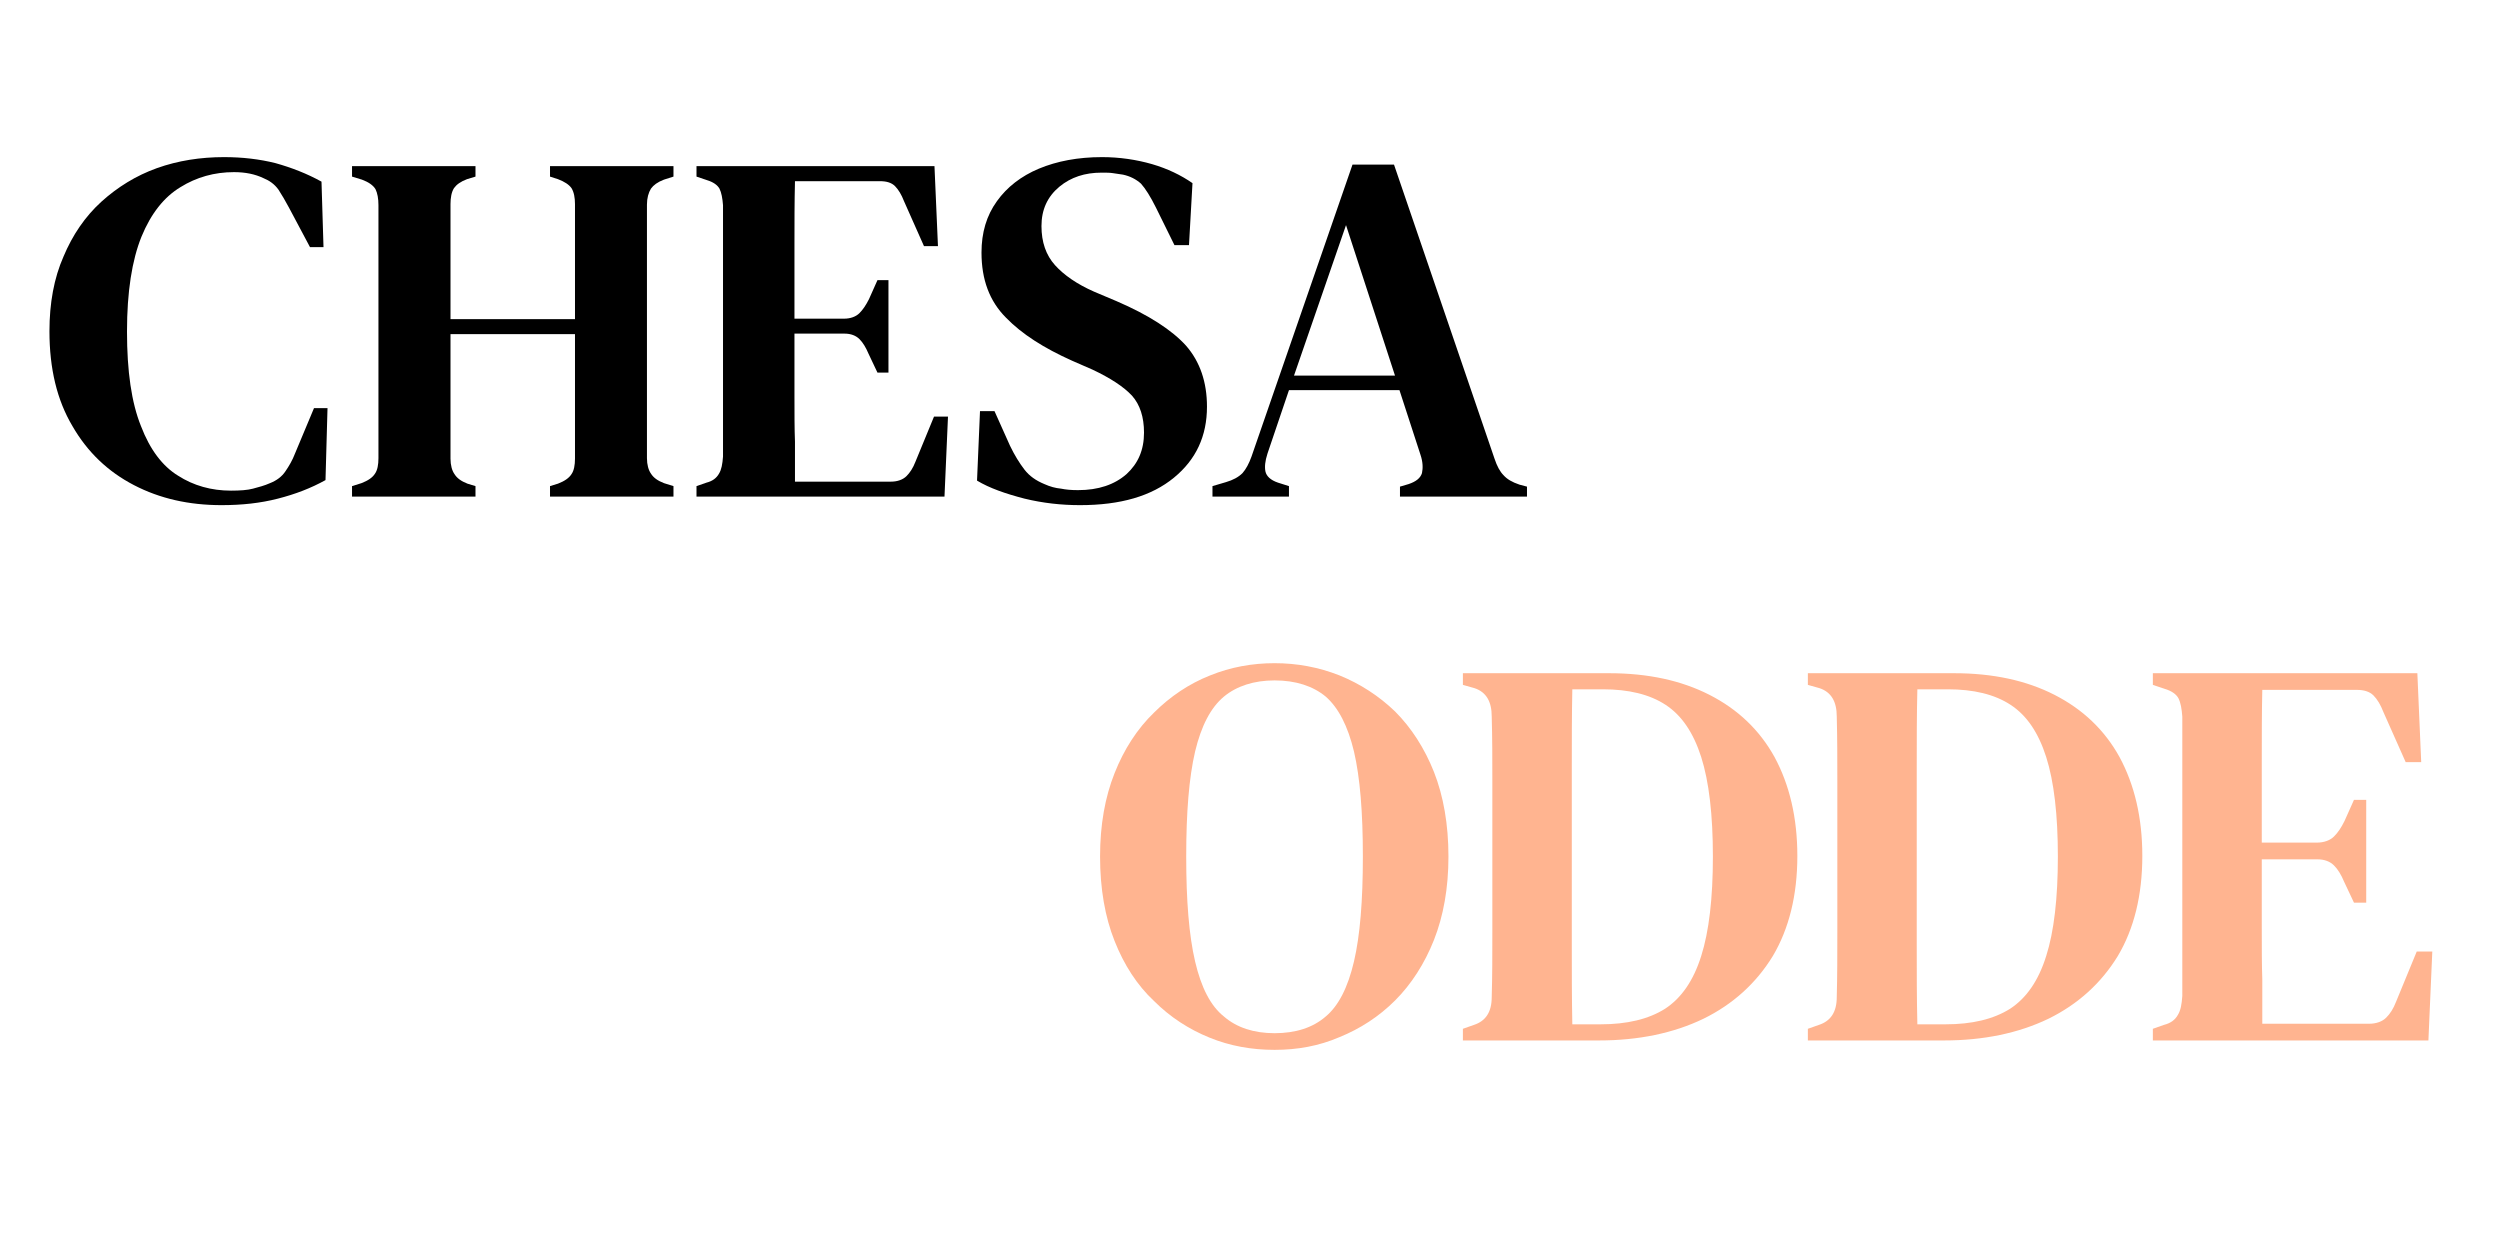
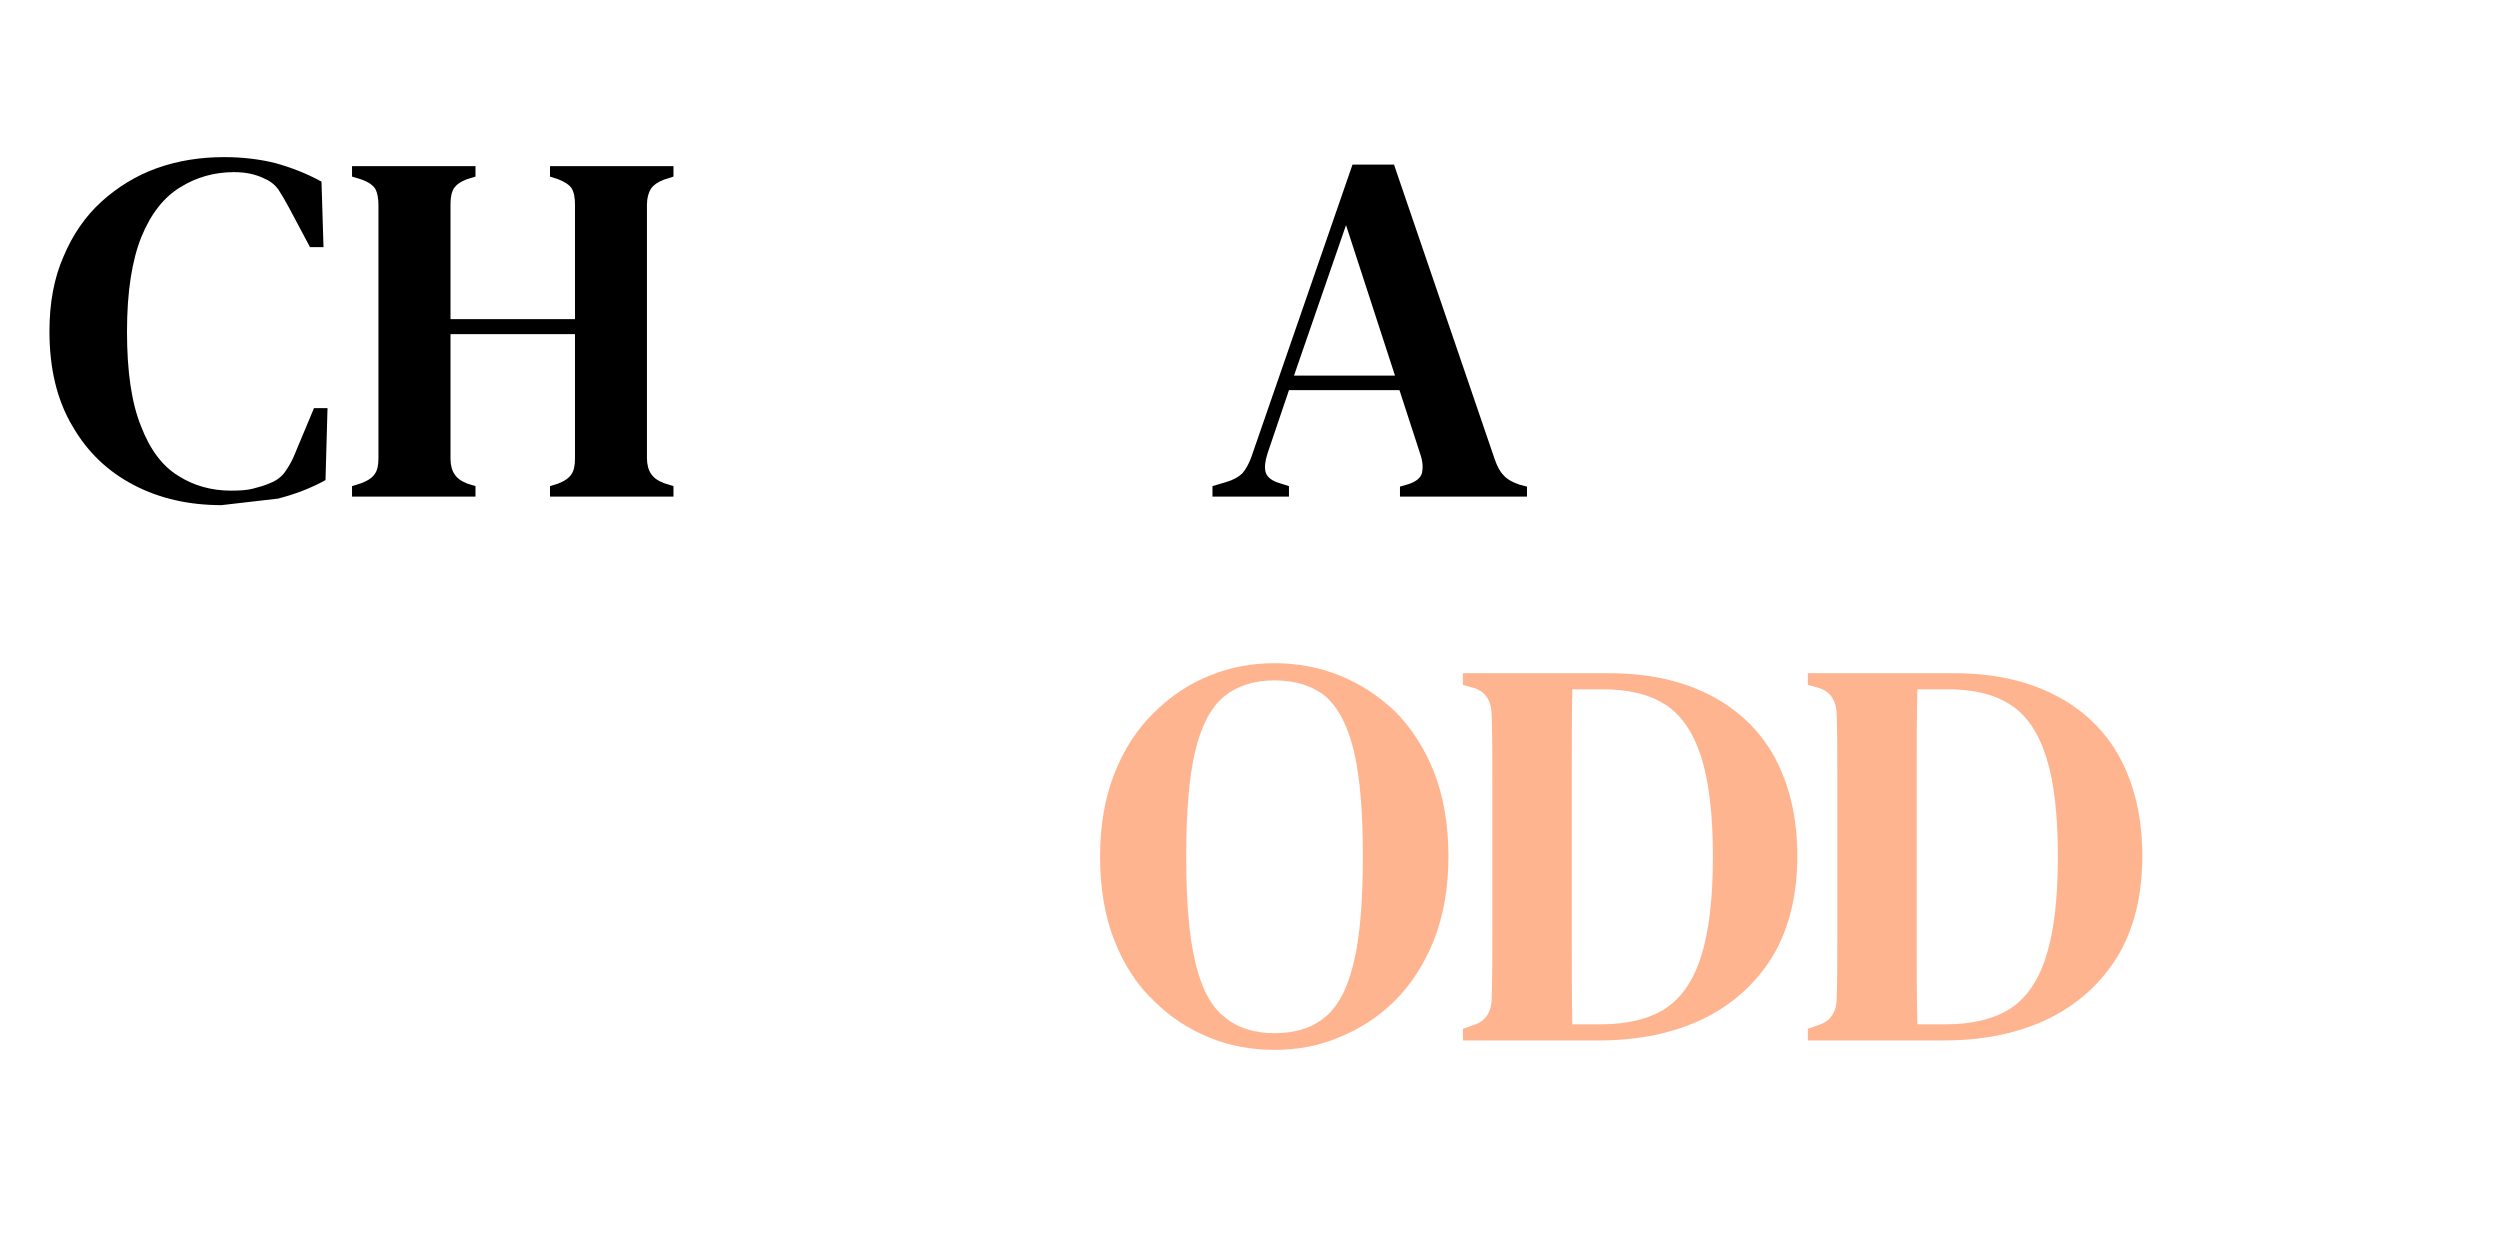
<svg xmlns="http://www.w3.org/2000/svg" width="190px" height="95px" viewBox="0 0 190 95" version="1.1">
  <g id="surface1">
-     <path style=" stroke:none;fill-rule:nonzero;fill:rgb(0%,0%,0%);fill-opacity:1;" d="M 16.832 38.391 C 14.363 38.391 12.156 37.895 10.184 36.871 C 8.203 35.844 6.648 34.363 5.508 32.387 C 4.332 30.41 3.758 28.02 3.758 25.168 C 3.758 23.039 4.105 21.137 4.824 19.504 C 5.508 17.871 6.457 16.465 7.711 15.324 C 8.93 14.223 10.336 13.348 11.93 12.777 C 13.527 12.207 15.238 11.941 17.023 11.941 C 18.43 11.941 19.719 12.094 20.938 12.398 C 22.152 12.738 23.332 13.195 24.434 13.805 L 24.586 18.781 L 23.559 18.781 L 21.961 15.777 C 21.699 15.285 21.43 14.828 21.164 14.414 C 20.859 13.992 20.48 13.727 20.023 13.539 C 19.379 13.234 18.656 13.082 17.781 13.082 C 16.301 13.082 14.934 13.465 13.715 14.223 C 12.461 14.98 11.473 16.234 10.754 17.984 C 10.031 19.773 9.652 22.164 9.652 25.203 C 9.652 28.207 9.992 30.602 10.715 32.387 C 11.398 34.176 12.352 35.426 13.527 36.148 C 14.707 36.91 16.07 37.289 17.555 37.289 C 18.238 37.289 18.809 37.25 19.227 37.137 C 19.645 37.023 20.102 36.91 20.52 36.719 C 21.012 36.527 21.43 36.223 21.699 35.809 C 21.961 35.426 22.23 34.973 22.418 34.473 L 23.863 31.02 L 24.891 31.02 L 24.738 36.488 C 23.637 37.098 22.453 37.555 21.125 37.895 C 19.797 38.238 18.391 38.391 16.832 38.391 Z M 16.832 38.391 " />
+     <path style=" stroke:none;fill-rule:nonzero;fill:rgb(0%,0%,0%);fill-opacity:1;" d="M 16.832 38.391 C 14.363 38.391 12.156 37.895 10.184 36.871 C 8.203 35.844 6.648 34.363 5.508 32.387 C 4.332 30.41 3.758 28.02 3.758 25.168 C 3.758 23.039 4.105 21.137 4.824 19.504 C 5.508 17.871 6.457 16.465 7.711 15.324 C 8.93 14.223 10.336 13.348 11.93 12.777 C 13.527 12.207 15.238 11.941 17.023 11.941 C 18.43 11.941 19.719 12.094 20.938 12.398 C 22.152 12.738 23.332 13.195 24.434 13.805 L 24.586 18.781 L 23.559 18.781 L 21.961 15.777 C 21.699 15.285 21.43 14.828 21.164 14.414 C 20.859 13.992 20.48 13.727 20.023 13.539 C 19.379 13.234 18.656 13.082 17.781 13.082 C 16.301 13.082 14.934 13.465 13.715 14.223 C 12.461 14.98 11.473 16.234 10.754 17.984 C 10.031 19.773 9.652 22.164 9.652 25.203 C 9.652 28.207 9.992 30.602 10.715 32.387 C 11.398 34.176 12.352 35.426 13.527 36.148 C 14.707 36.91 16.07 37.289 17.555 37.289 C 18.238 37.289 18.809 37.25 19.227 37.137 C 19.645 37.023 20.102 36.91 20.52 36.719 C 21.012 36.527 21.43 36.223 21.699 35.809 C 21.961 35.426 22.23 34.973 22.418 34.473 L 23.863 31.02 L 24.891 31.02 L 24.738 36.488 C 23.637 37.098 22.453 37.555 21.125 37.895 Z M 16.832 38.391 " />
    <path style=" stroke:none;fill-rule:nonzero;fill:rgb(0%,0%,0%);fill-opacity:1;" d="M 26.754 37.742 L 26.754 36.945 L 27.473 36.719 C 27.965 36.527 28.309 36.301 28.5 35.996 C 28.688 35.73 28.762 35.312 28.762 34.82 L 28.762 15.59 C 28.762 15.098 28.688 14.676 28.535 14.371 C 28.348 14.07 28.008 13.84 27.508 13.652 L 26.754 13.422 L 26.754 12.625 L 36.137 12.625 L 36.137 13.422 L 35.492 13.617 C 34.996 13.805 34.695 14.031 34.504 14.297 C 34.312 14.602 34.238 15.023 34.238 15.516 L 34.238 24.254 L 43.699 24.254 L 43.699 15.516 C 43.699 15.023 43.621 14.602 43.434 14.297 C 43.242 14.031 42.902 13.805 42.406 13.617 L 41.801 13.422 L 41.801 12.625 L 51.184 12.625 L 51.184 13.422 L 50.461 13.652 C 49.969 13.84 49.664 14.07 49.473 14.336 C 49.285 14.641 49.168 15.059 49.168 15.551 L 49.168 34.82 C 49.168 35.312 49.285 35.73 49.473 35.996 C 49.664 36.301 49.969 36.527 50.461 36.719 L 51.184 36.945 L 51.184 37.742 L 41.801 37.742 L 41.801 36.945 L 42.406 36.758 C 42.902 36.566 43.242 36.336 43.434 36.035 C 43.621 35.77 43.699 35.352 43.699 34.855 L 43.699 25.395 L 34.238 25.395 L 34.238 34.855 C 34.238 35.352 34.352 35.77 34.543 36.035 C 34.73 36.336 35.035 36.566 35.527 36.758 L 36.137 36.945 L 36.137 37.742 Z M 26.754 37.742 " />
-     <path style=" stroke:none;fill-rule:nonzero;fill:rgb(0%,0%,0%);fill-opacity:1;" d="M 52.934 37.742 L 52.934 36.945 L 53.695 36.68 C 54.148 36.566 54.453 36.336 54.645 35.996 C 54.832 35.691 54.906 35.273 54.949 34.703 L 54.949 15.59 C 54.906 15.059 54.832 14.641 54.68 14.336 C 54.527 14.07 54.223 13.84 53.73 13.691 L 52.934 13.422 L 52.934 12.625 L 71.02 12.625 L 71.285 18.707 L 70.223 18.707 L 68.703 15.285 C 68.512 14.793 68.285 14.414 68.02 14.145 C 67.754 13.879 67.371 13.77 66.879 13.77 L 60.418 13.77 C 60.379 15.324 60.379 16.957 60.379 18.59 L 60.379 24.219 L 64.145 24.219 C 64.637 24.219 65.051 24.066 65.32 23.797 C 65.586 23.531 65.812 23.191 66.043 22.734 L 66.688 21.289 L 67.523 21.289 L 67.523 28.32 L 66.688 28.32 L 66.004 26.875 C 65.812 26.422 65.586 26.039 65.32 25.773 C 65.051 25.508 64.676 25.355 64.18 25.355 L 60.379 25.355 L 60.379 30.07 C 60.379 31.398 60.379 32.574 60.418 33.566 C 60.418 34.59 60.418 35.617 60.418 36.605 L 67.715 36.605 C 68.207 36.605 68.625 36.453 68.895 36.184 C 69.156 35.922 69.387 35.578 69.578 35.082 L 70.984 31.664 L 72.047 31.664 L 71.781 37.742 Z M 52.934 37.742 " />
-     <path style=" stroke:none;fill-rule:nonzero;fill:rgb(0%,0%,0%);fill-opacity:1;" d="M 82.078 38.391 C 80.672 38.391 79.266 38.238 77.859 37.895 C 76.414 37.52 75.203 37.098 74.254 36.527 L 74.48 31.246 L 75.582 31.246 L 76.758 33.871 C 77.102 34.59 77.48 35.199 77.859 35.691 C 78.242 36.184 78.734 36.527 79.379 36.793 C 79.801 36.984 80.215 37.098 80.637 37.137 C 81.012 37.215 81.434 37.25 81.926 37.25 C 83.484 37.25 84.703 36.832 85.613 36.035 C 86.488 35.234 86.945 34.211 86.945 32.879 C 86.945 31.703 86.641 30.754 86.031 30.07 C 85.387 29.383 84.398 28.738 83.027 28.09 L 81.469 27.41 C 79.344 26.457 77.668 25.395 76.453 24.141 C 75.203 22.887 74.594 21.254 74.594 19.199 C 74.594 17.68 74.973 16.387 75.77 15.285 C 76.531 14.223 77.598 13.387 78.961 12.816 C 80.332 12.246 81.926 11.941 83.754 11.941 C 85.082 11.941 86.371 12.133 87.551 12.473 C 88.73 12.816 89.754 13.312 90.629 13.918 L 90.363 18.629 L 89.258 18.629 L 87.852 15.777 C 87.438 14.945 87.055 14.336 86.715 13.957 C 86.336 13.617 85.879 13.387 85.348 13.273 C 85.043 13.234 84.777 13.195 84.586 13.16 C 84.355 13.121 84.051 13.121 83.711 13.121 C 82.457 13.121 81.395 13.465 80.52 14.184 C 79.605 14.945 79.152 15.93 79.152 17.184 C 79.152 18.402 79.496 19.391 80.18 20.152 C 80.863 20.91 81.852 21.594 83.145 22.164 L 84.855 22.887 C 87.32 23.949 89.07 25.09 90.137 26.27 C 91.199 27.484 91.73 29.043 91.73 30.906 C 91.73 33.145 90.895 34.93 89.223 36.301 C 87.512 37.707 85.156 38.391 82.078 38.391 Z M 82.078 38.391 " />
    <path style=" stroke:none;fill-rule:nonzero;fill:rgb(0%,0%,0%);fill-opacity:1;" d="M 92.148 37.742 L 92.148 36.945 L 93.176 36.641 C 93.703 36.488 94.125 36.262 94.43 35.957 C 94.695 35.656 94.922 35.234 95.113 34.703 L 102.789 12.512 L 105.945 12.512 L 113.582 34.855 C 113.77 35.426 114 35.844 114.262 36.109 C 114.531 36.414 114.91 36.641 115.48 36.832 L 116.051 36.984 L 116.051 37.742 L 106.398 37.742 L 106.398 36.984 L 107.047 36.793 C 107.613 36.605 107.953 36.336 108.07 35.957 C 108.148 35.578 108.148 35.125 107.953 34.551 L 106.359 29.652 L 97.961 29.652 L 96.328 34.473 C 96.141 35.047 96.102 35.504 96.176 35.844 C 96.254 36.184 96.555 36.488 97.125 36.68 L 97.961 36.945 L 97.961 37.742 Z M 98.344 28.547 L 106.02 28.547 L 102.297 17.109 Z M 98.344 28.547 " />
    <path style=" stroke:none;fill-rule:nonzero;fill:rgb(100%,70.588%,56.471%);fill-opacity:1;" d="M 96.867 79.789 C 95.133 79.789 93.484 79.496 91.922 78.859 C 90.363 78.227 88.93 77.301 87.703 76.074 C 86.434 74.891 85.422 73.328 84.707 71.512 C 83.984 69.699 83.605 67.547 83.605 65.098 C 83.605 62.688 83.984 60.578 84.707 58.762 C 85.422 56.949 86.434 55.387 87.703 54.16 C 88.93 52.938 90.363 51.965 91.969 51.332 C 93.531 50.699 95.176 50.402 96.867 50.402 C 98.555 50.402 100.199 50.699 101.805 51.332 C 103.367 51.965 104.805 52.895 106.027 54.074 C 107.254 55.301 108.266 56.863 108.984 58.676 C 109.699 60.496 110.082 62.648 110.082 65.098 C 110.082 67.504 109.699 69.613 108.984 71.43 C 108.266 73.246 107.254 74.809 106.027 76.035 C 104.805 77.258 103.367 78.188 101.805 78.82 C 100.242 79.496 98.598 79.789 96.867 79.789 Z M 96.867 78.523 C 98.469 78.523 99.781 78.102 100.75 77.258 C 101.719 76.453 102.438 75.062 102.902 73.074 C 103.367 71.09 103.578 68.434 103.578 65.098 C 103.578 61.762 103.367 59.102 102.902 57.113 C 102.438 55.176 101.719 53.781 100.75 52.938 C 99.781 52.137 98.469 51.711 96.867 51.711 C 95.305 51.711 93.996 52.137 93.023 52.938 C 92.008 53.781 91.293 55.176 90.828 57.113 C 90.363 59.102 90.152 61.762 90.152 65.098 C 90.152 68.434 90.363 71.09 90.828 73.074 C 91.293 75.062 92.008 76.453 93.023 77.258 C 93.996 78.102 95.305 78.523 96.867 78.523 Z M 96.867 78.523 " />
    <path style=" stroke:none;fill-rule:nonzero;fill:rgb(100%,70.588%,56.471%);fill-opacity:1;" d="M 111.18 79.074 L 111.18 78.188 L 112.023 77.891 C 112.91 77.598 113.371 76.922 113.371 75.777 C 113.418 74.176 113.418 72.527 113.418 70.84 L 113.418 59.352 C 113.418 57.707 113.418 56.102 113.371 54.457 C 113.371 53.316 112.953 52.598 112.066 52.301 L 111.18 52.051 L 111.18 51.164 L 122.281 51.164 C 125.238 51.164 127.77 51.711 129.922 52.809 C 132.078 53.91 133.723 55.473 134.867 57.539 C 136.004 59.648 136.598 62.141 136.598 65.051 C 136.598 68.051 135.961 70.586 134.738 72.652 C 133.473 74.723 131.699 76.328 129.461 77.426 C 127.18 78.523 124.52 79.074 121.523 79.074 Z M 119.496 77.848 L 121.648 77.848 C 123.633 77.848 125.281 77.465 126.547 76.664 C 127.77 75.863 128.699 74.551 129.293 72.652 C 129.883 70.797 130.18 68.262 130.18 65.098 C 130.18 61.93 129.883 59.398 129.293 57.539 C 128.699 55.684 127.812 54.371 126.59 53.57 C 125.367 52.766 123.762 52.387 121.82 52.387 L 119.496 52.387 C 119.457 54.328 119.457 56.273 119.457 58.258 L 119.457 71.852 C 119.457 73.879 119.457 75.863 119.496 77.848 Z M 119.496 77.848 " />
    <path style=" stroke:none;fill-rule:nonzero;fill:rgb(100%,70.588%,56.471%);fill-opacity:1;" d="M 137.398 79.074 L 137.398 78.188 L 138.242 77.891 C 139.129 77.598 139.594 76.922 139.594 75.777 C 139.637 74.176 139.637 72.527 139.637 70.84 L 139.637 59.352 C 139.637 57.707 139.637 56.102 139.594 54.457 C 139.594 53.316 139.172 52.598 138.285 52.301 L 137.398 52.051 L 137.398 51.164 L 148.504 51.164 C 151.457 51.164 153.992 51.711 156.145 52.809 C 158.297 53.91 159.945 55.473 161.086 57.539 C 162.223 59.648 162.816 62.141 162.816 65.051 C 162.816 68.051 162.184 70.586 160.957 72.652 C 159.691 74.723 157.918 76.328 155.68 77.426 C 153.398 78.523 150.742 79.074 147.742 79.074 Z M 145.719 77.848 L 147.871 77.848 C 149.855 77.848 151.5 77.465 152.77 76.664 C 153.992 75.863 154.922 74.551 155.512 72.652 C 156.105 70.797 156.398 68.262 156.398 65.098 C 156.398 61.93 156.105 59.398 155.512 57.539 C 154.922 55.684 154.035 54.371 152.809 53.57 C 151.586 52.766 149.98 52.387 148.035 52.387 L 145.719 52.387 C 145.672 54.328 145.672 56.273 145.672 58.258 L 145.672 71.852 C 145.672 73.879 145.672 75.863 145.719 77.848 Z M 145.719 77.848 " />
-     <path style=" stroke:none;fill-rule:nonzero;fill:rgb(100%,70.588%,56.471%);fill-opacity:1;" d="M 163.617 79.074 L 163.617 78.188 L 164.461 77.891 C 164.969 77.762 165.309 77.512 165.52 77.129 C 165.73 76.789 165.812 76.328 165.855 75.695 L 165.855 54.457 C 165.812 53.863 165.73 53.402 165.559 53.062 C 165.395 52.766 165.055 52.512 164.504 52.348 L 163.617 52.051 L 163.617 51.164 L 183.719 51.164 L 184.012 57.922 L 182.832 57.922 L 181.141 54.121 C 180.93 53.57 180.676 53.148 180.383 52.852 C 180.086 52.559 179.66 52.43 179.113 52.43 L 171.934 52.43 C 171.895 54.16 171.895 55.977 171.895 57.789 L 171.895 64.039 L 176.074 64.039 C 176.621 64.039 177.086 63.871 177.383 63.574 C 177.68 63.281 177.934 62.902 178.184 62.395 L 178.902 60.789 L 179.832 60.789 L 179.832 68.602 L 178.902 68.602 L 178.145 66.996 C 177.934 66.488 177.68 66.066 177.383 65.773 C 177.086 65.477 176.668 65.309 176.117 65.309 L 171.895 65.309 L 171.895 70.543 C 171.895 72.023 171.895 73.328 171.934 74.426 C 171.934 75.566 171.934 76.707 171.934 77.805 L 180.043 77.805 C 180.594 77.805 181.059 77.637 181.352 77.34 C 181.648 77.047 181.898 76.664 182.109 76.113 L 183.672 72.316 L 184.855 72.316 L 184.559 79.074 Z M 163.617 79.074 " />
  </g>
</svg>